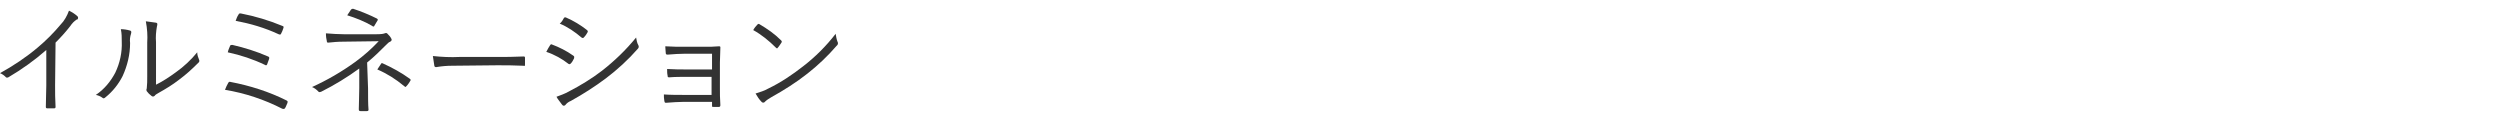
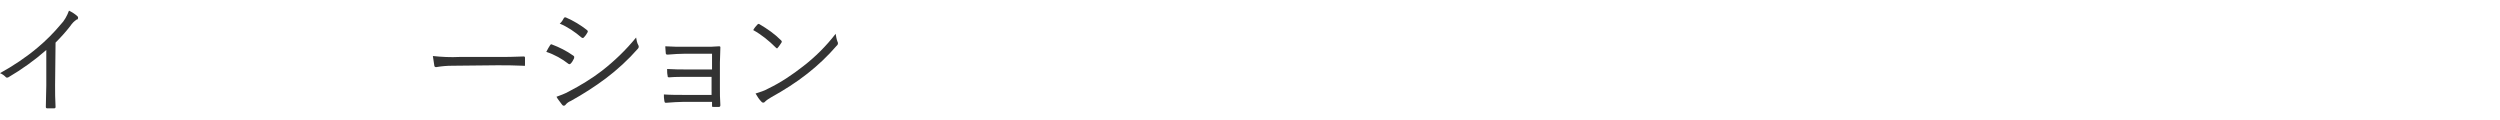
<svg xmlns="http://www.w3.org/2000/svg" version="1.1" id="レイヤー_1" x="0px" y="0px" viewBox="0 0 540 26" style="enable-background:new 0 0 540 26;" xml:space="preserve">
  <style type="text/css">
	.st0{fill:#333333;}
</style>
  <g id="レイヤー_2_1_">
    <g id="デザイン">
      <path class="st0" d="M11.9,18.4c0,1.6,0,3,0.1,4.7c0,0.2-0.1,0.3-0.3,0.3c-0.5,0-1,0-1.5,0c-0.2,0-0.3-0.1-0.3-0.3    c0-1.6,0.1-3.1,0.1-4.6v-7.7c-2.5,2.2-5.3,4.2-8.2,5.9c-0.2,0.1-0.5,0.1-0.6-0.1C0.9,16.3,0.5,16,0,15.8c2.9-1.6,5.6-3.4,8.1-5.5    c1.8-1.5,3.5-3.2,5-5c0.8-0.8,1.4-1.9,1.8-3c0.6,0.3,1.3,0.7,1.8,1.2c0.2,0.1,0.2,0.4,0.1,0.6c0,0.1-0.1,0.1-0.2,0.1    c-0.6,0.4-1,0.8-1.4,1.4c-1,1.3-2.1,2.5-3.2,3.6L11.9,18.4z" />
-       <path class="st0" d="M28.1,6.6c0.3,0.1,0.3,0.3,0.2,0.7c-0.2,0.6-0.3,1.3-0.2,2c0,2.5-0.6,4.9-1.6,7.1c-0.9,1.8-2.2,3.4-3.7,4.6    c-0.3,0.3-0.5,0.3-0.7,0.1c-0.4-0.3-0.9-0.5-1.4-0.6c1.8-1.2,3.2-2.9,4.2-4.8c1-2.1,1.5-4.4,1.4-6.7c0-0.9,0-1.8-0.2-2.7    C26.7,6.3,27.4,6.4,28.1,6.6z M33.5,18.4c1.6-0.8,3-1.7,4.5-2.8c1.7-1.2,3.3-2.7,4.6-4.3c0,0.6,0.2,1.1,0.4,1.6    c0.1,0.2,0.1,0.5-0.2,0.7c-1.3,1.3-2.6,2.5-4.1,3.6c-1.4,1.1-2.9,2-4.5,2.9c-0.3,0.2-0.6,0.3-0.8,0.6c-0.2,0.2-0.5,0.2-0.7,0    c-0.4-0.3-0.7-0.6-1-1c-0.1-0.2-0.1-0.4,0-0.6c0.1-0.9,0.1-1.7,0.1-2.6V9.2c0.1-1.5,0-3-0.3-4.6c0.7,0.1,1.4,0.2,2.2,0.3    c0.4,0.1,0.3,0.4,0.2,0.8c-0.2,1.1-0.3,2.3-0.2,3.4V18.4z" />
-       <path class="st0" d="M49.3,17.9c0.1-0.2,0.3-0.3,0.5-0.2c0,0,0,0,0,0c4.2,0.8,8.3,2.1,12.1,4c0.2,0.1,0.3,0.3,0.2,0.4    c0,0,0,0.1,0,0.1c-0.2,0.4-0.3,0.8-0.5,1.1c-0.1,0.2-0.3,0.3-0.5,0.2c0,0-0.1,0-0.1,0c-3.9-2-8.1-3.4-12.4-4.1    C48.8,18.9,49,18.4,49.3,17.9z M49.7,9.9c0.1-0.2,0.2-0.2,0.5-0.2c2.6,0.6,5.2,1.4,7.7,2.5c0.3,0.1,0.3,0.3,0.2,0.6    c-0.1,0.4-0.3,0.7-0.4,1.1c-0.1,0.2-0.2,0.3-0.5,0.1c-2.5-1.2-5.2-2.1-8-2.7C49.3,10.8,49.5,10.4,49.7,9.9z M51.5,3.2    c0.1-0.3,0.2-0.3,0.5-0.3c3.1,0.6,6.1,1.5,9,2.7c0.3,0.1,0.3,0.2,0.2,0.5c-0.1,0.4-0.3,0.8-0.5,1.2c-0.1,0.2-0.2,0.2-0.5,0.1    c-3-1.4-6.1-2.3-9.3-2.9C51,4.2,51.3,3.4,51.5,3.2z" />
-       <path class="st0" d="M79.5,19.1c0,1.8,0,3.5,0.1,4.6c0,0.2-0.1,0.3-0.4,0.3c-0.4,0-0.9,0-1.3,0c-0.3,0-0.4-0.1-0.4-0.4    c0-1.2,0.1-2.8,0.1-4.6v-4.2c-2.6,1.9-5.4,3.6-8.2,5c-0.3,0.1-0.5,0.2-0.7-0.1c-0.4-0.4-0.8-0.7-1.3-0.9c3.3-1.5,6.4-3.3,9.3-5.4    c1.8-1.3,3.5-2.8,5.1-4.5l-7.5,0.1c-1.3,0-2.4,0.1-3.3,0.2c-0.3,0-0.4,0-0.4-0.3c-0.1-0.4-0.2-1-0.2-1.7c1.3,0.1,2.7,0.2,4,0.2    h6.7c1.4,0,1.7-0.1,2-0.2c0.2-0.1,0.5-0.1,0.6,0.1c0.3,0.3,0.6,0.6,0.8,1c0.2,0.3,0.1,0.5-0.2,0.7c-0.3,0.1-0.5,0.3-0.7,0.5    c-1.4,1.4-2.8,2.8-4.3,4L79.5,19.1z M75.8,2.1c0.2-0.2,0.2-0.2,0.5-0.2c1.8,0.6,3.5,1.3,5.1,2.1c0.2,0.1,0.3,0.3,0.1,0.5    c-0.2,0.3-0.4,0.7-0.6,1c-0.1,0.3-0.3,0.3-0.5,0.1c-1.7-1-3.5-1.7-5.4-2.3L75.8,2.1z M82.3,13.8c0.1-0.2,0.2-0.2,0.4-0.1    c2,0.9,4,2,5.8,3.3c0.2,0.2,0.3,0.2,0.1,0.5c-0.1,0.2-0.5,0.8-0.8,1.1s-0.2,0.2-0.5,0c-1.8-1.5-3.7-2.7-5.8-3.6L82.3,13.8z" />
      <path class="st0" d="M97.7,14.2c-1.2,0-2.3,0.1-3.5,0.3c-0.2,0-0.4-0.1-0.4-0.4c-0.1-0.7-0.2-1.3-0.3-2c1.9,0.2,3.8,0.3,5.8,0.2h8    c1.8,0,3.7,0,5.7-0.1c0.3,0,0.4,0,0.4,0.3s0,0.9,0,1.4s-0.1,0.3-0.4,0.3c-2-0.1-3.9-0.1-5.6-0.1L97.7,14.2z" />
      <path class="st0" d="M118.8,9.8c0.1-0.2,0.3-0.3,0.4-0.2c0,0,0,0,0,0c1.6,0.6,3.2,1.4,4.6,2.4c0.2,0.1,0.3,0.3,0.2,0.5    c0,0,0,0,0,0.1c-0.2,0.4-0.4,0.8-0.7,1.1c-0.2,0.2-0.3,0.2-0.5,0.1c-1.4-1.1-3-2-4.8-2.6C118.3,10.6,118.6,10.1,118.8,9.8z     M122.8,19.8c2.5-1.3,5-2.8,7.2-4.5c2.7-2.1,5.2-4.5,7.4-7.2c0.1,0.6,0.2,1.2,0.5,1.7c0.1,0.2,0.1,0.5-0.1,0.7    c-2.1,2.4-4.4,4.5-6.9,6.4c-2.4,1.8-4.9,3.4-7.6,4.9c-0.5,0.2-0.9,0.5-1.2,0.9c-0.2,0.2-0.5,0.2-0.7-0.1c-0.4-0.6-0.9-1.1-1.2-1.7    C121,20.6,121.9,20.3,122.8,19.8L122.8,19.8z M121.8,3.9c0.2-0.2,0.2-0.2,0.5-0.1c1.6,0.7,3.1,1.6,4.5,2.7    c0.2,0.2,0.2,0.3,0.1,0.5c-0.2,0.4-0.5,0.8-0.8,1.1c-0.2,0.2-0.3,0.1-0.5,0c-1.4-1.2-3-2.3-4.7-3C121.3,4.8,121.6,4.3,121.8,3.9z" />
      <path class="st0" d="M154,11.6h-5.9c-1.1,0-2.8,0.1-3.9,0.2c-0.3,0-0.4-0.1-0.4-0.4s-0.1-0.9-0.1-1.4c1.4,0.1,2.9,0.1,4.3,0.1h4.2    c1,0,2.1,0,3.1-0.1c0.3,0,0.3,0.1,0.3,0.3c0,1.1-0.1,2.2-0.1,3.2v5.5c0,1,0,2.4,0.1,3.7c0,0.3-0.1,0.4-0.4,0.4s-0.7,0-1,0    s-0.4,0-0.4-0.2V22h-6.1c-1.1,0-2.4,0.1-3.8,0.2c-0.3,0-0.3,0-0.4-0.4c-0.1-0.5-0.1-1-0.1-1.4c1.4,0.1,3,0.1,4.3,0.1h6v-3.9h-5.4    c-1,0-2.6,0-3.7,0.1c-0.3,0-0.4,0-0.4-0.4c-0.1-0.4-0.1-0.9-0.1-1.4c1.5,0.1,3,0.1,4.2,0.1h5.5V11.6z" />
      <path class="st0" d="M163.6,5.3c0.1-0.1,0.3-0.2,0.4-0.1c0,0,0,0,0,0c1.7,1,3.3,2.1,4.7,3.5c0.2,0.2,0.2,0.3,0.1,0.5    c-0.3,0.4-0.5,0.8-0.8,1.1c-0.1,0.2-0.2,0.2-0.4,0c-1.5-1.5-3.1-2.8-4.9-3.8C162.9,6.1,163.3,5.6,163.6,5.3z M166,19.1    c2.7-1.3,5.2-3,7.5-4.8c2.6-2,5-4.4,7-7c0.1,0.6,0.2,1.2,0.4,1.7c0.2,0.3,0.1,0.7-0.2,0.9c-1.9,2.2-4,4.2-6.3,6    c-2.4,1.9-5.1,3.6-7.8,5.1c-0.5,0.3-1,0.6-1.4,1c-0.1,0.2-0.4,0.2-0.6,0.1c0,0-0.1-0.1-0.1-0.1c-0.5-0.5-0.9-1.1-1.3-1.8    C164.2,19.9,165.1,19.6,166,19.1z" />
    </g>
  </g>
</svg>